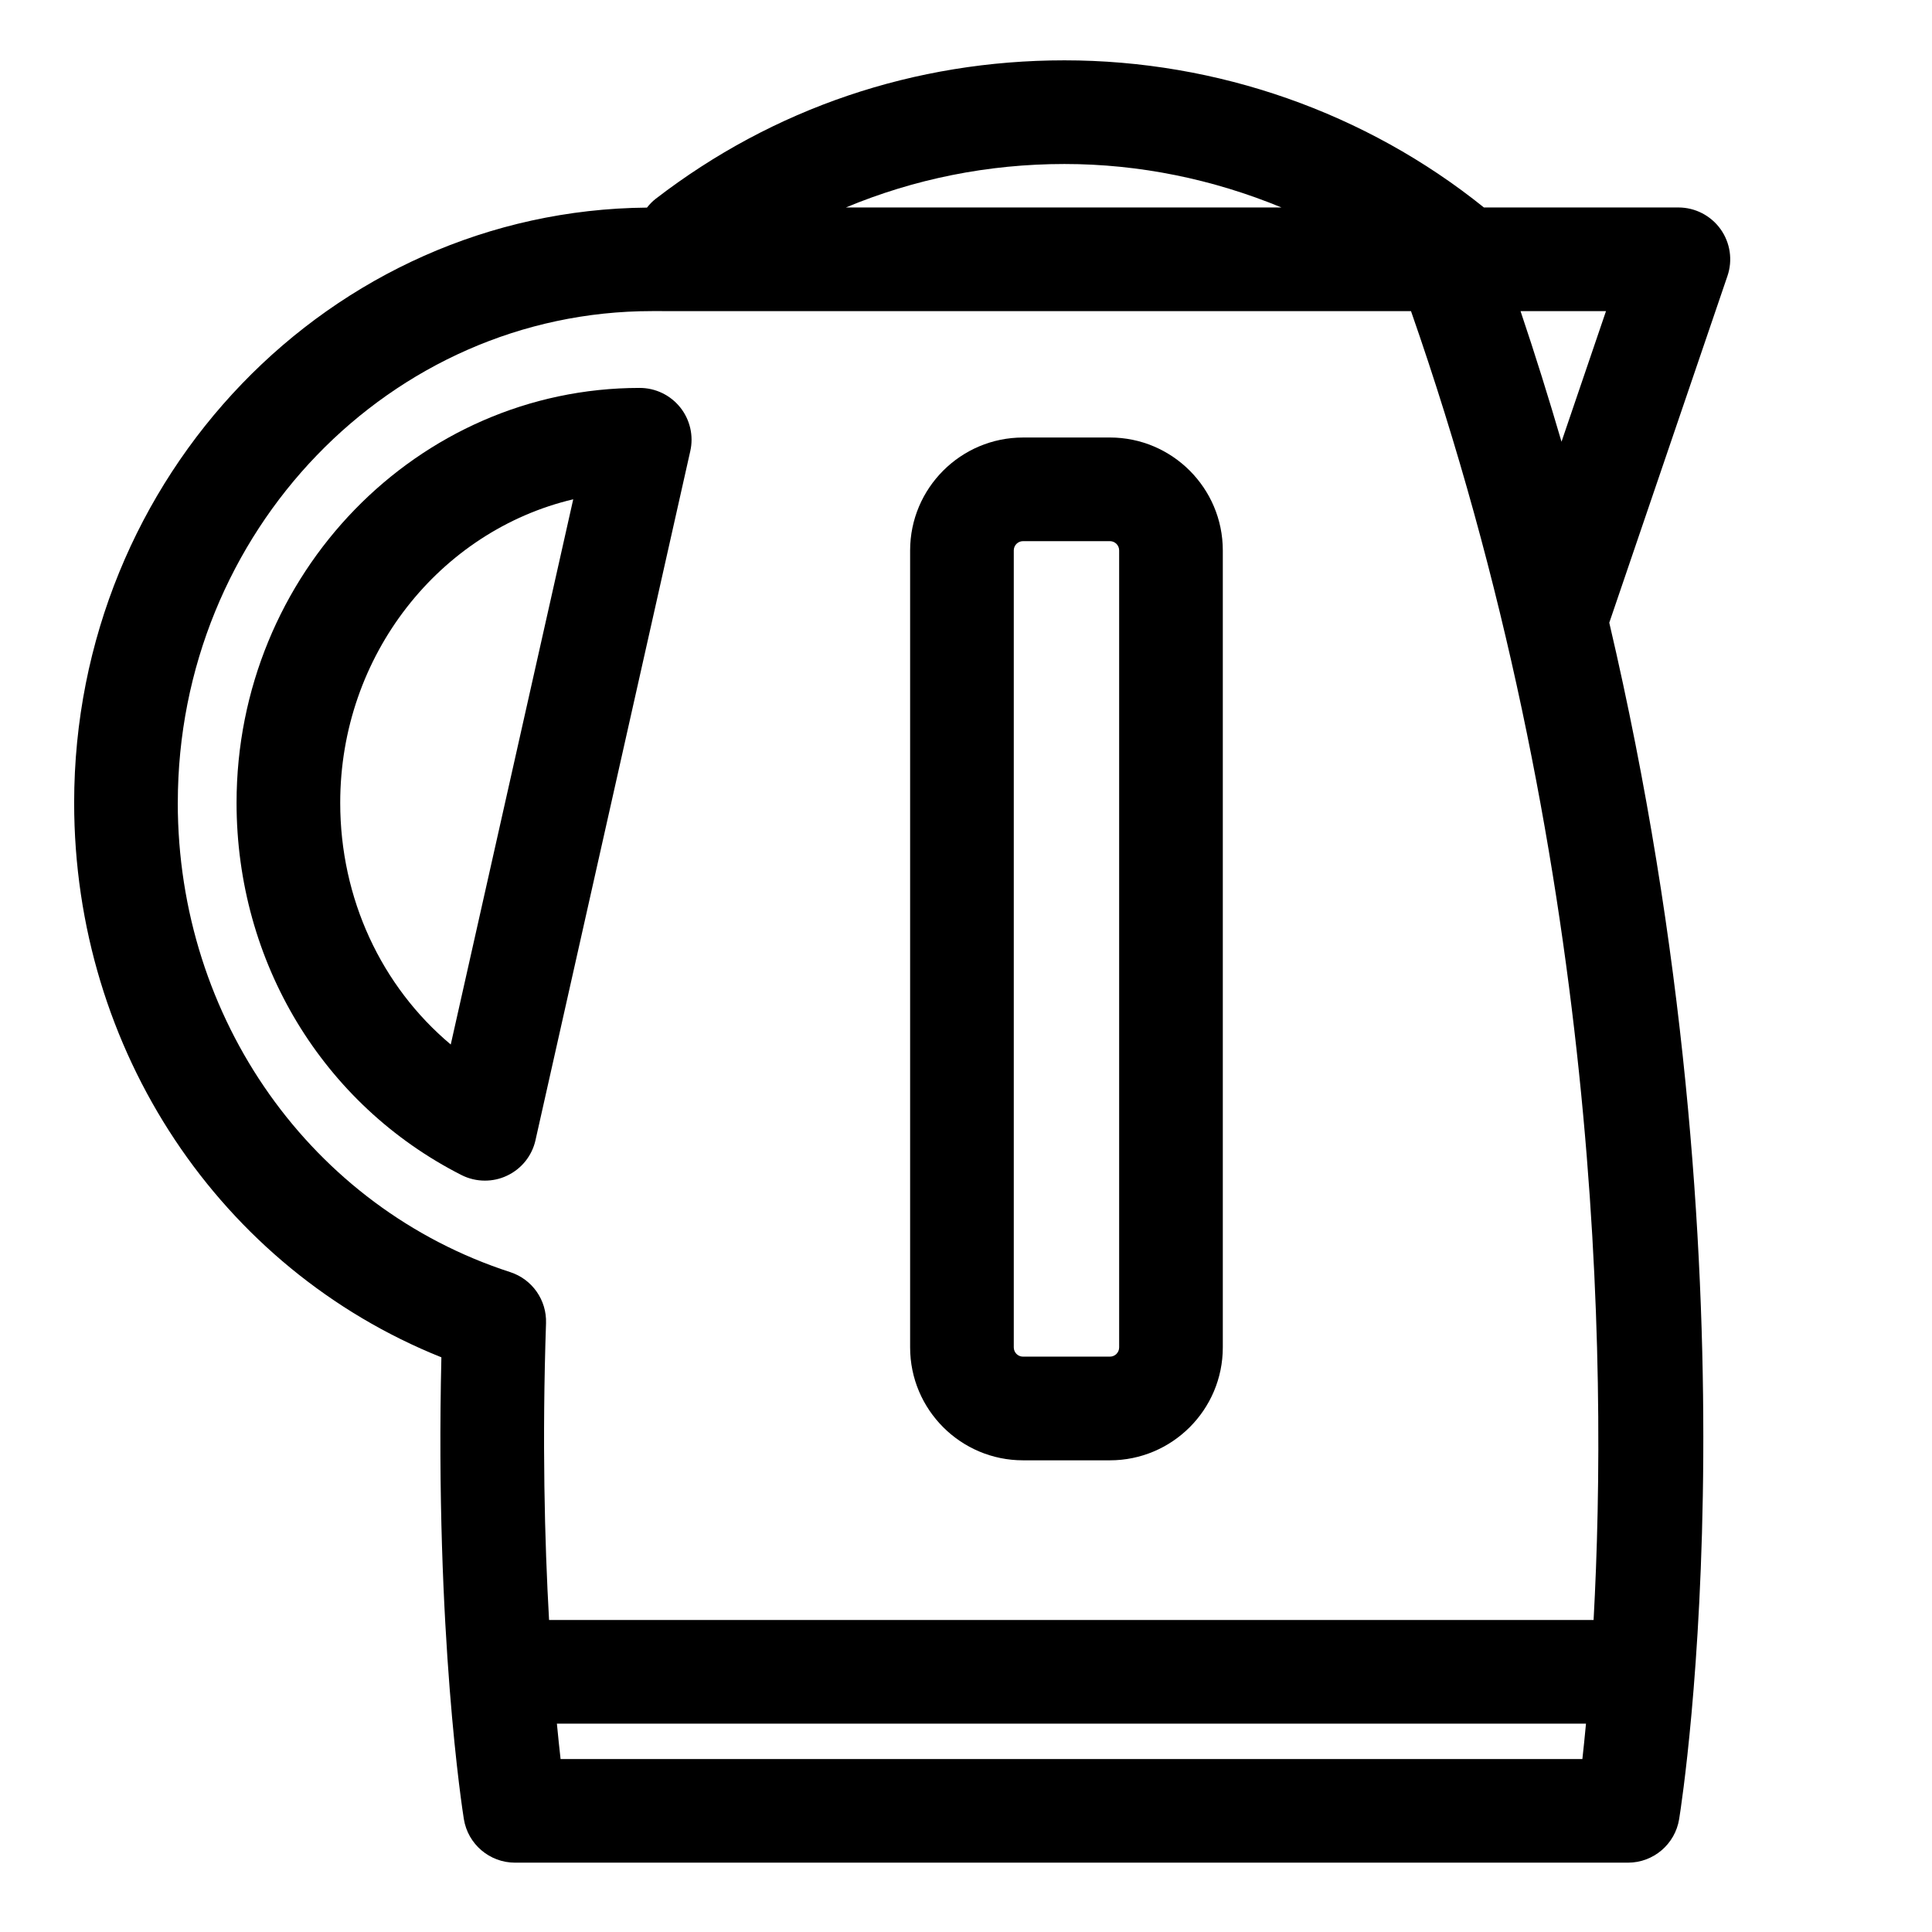
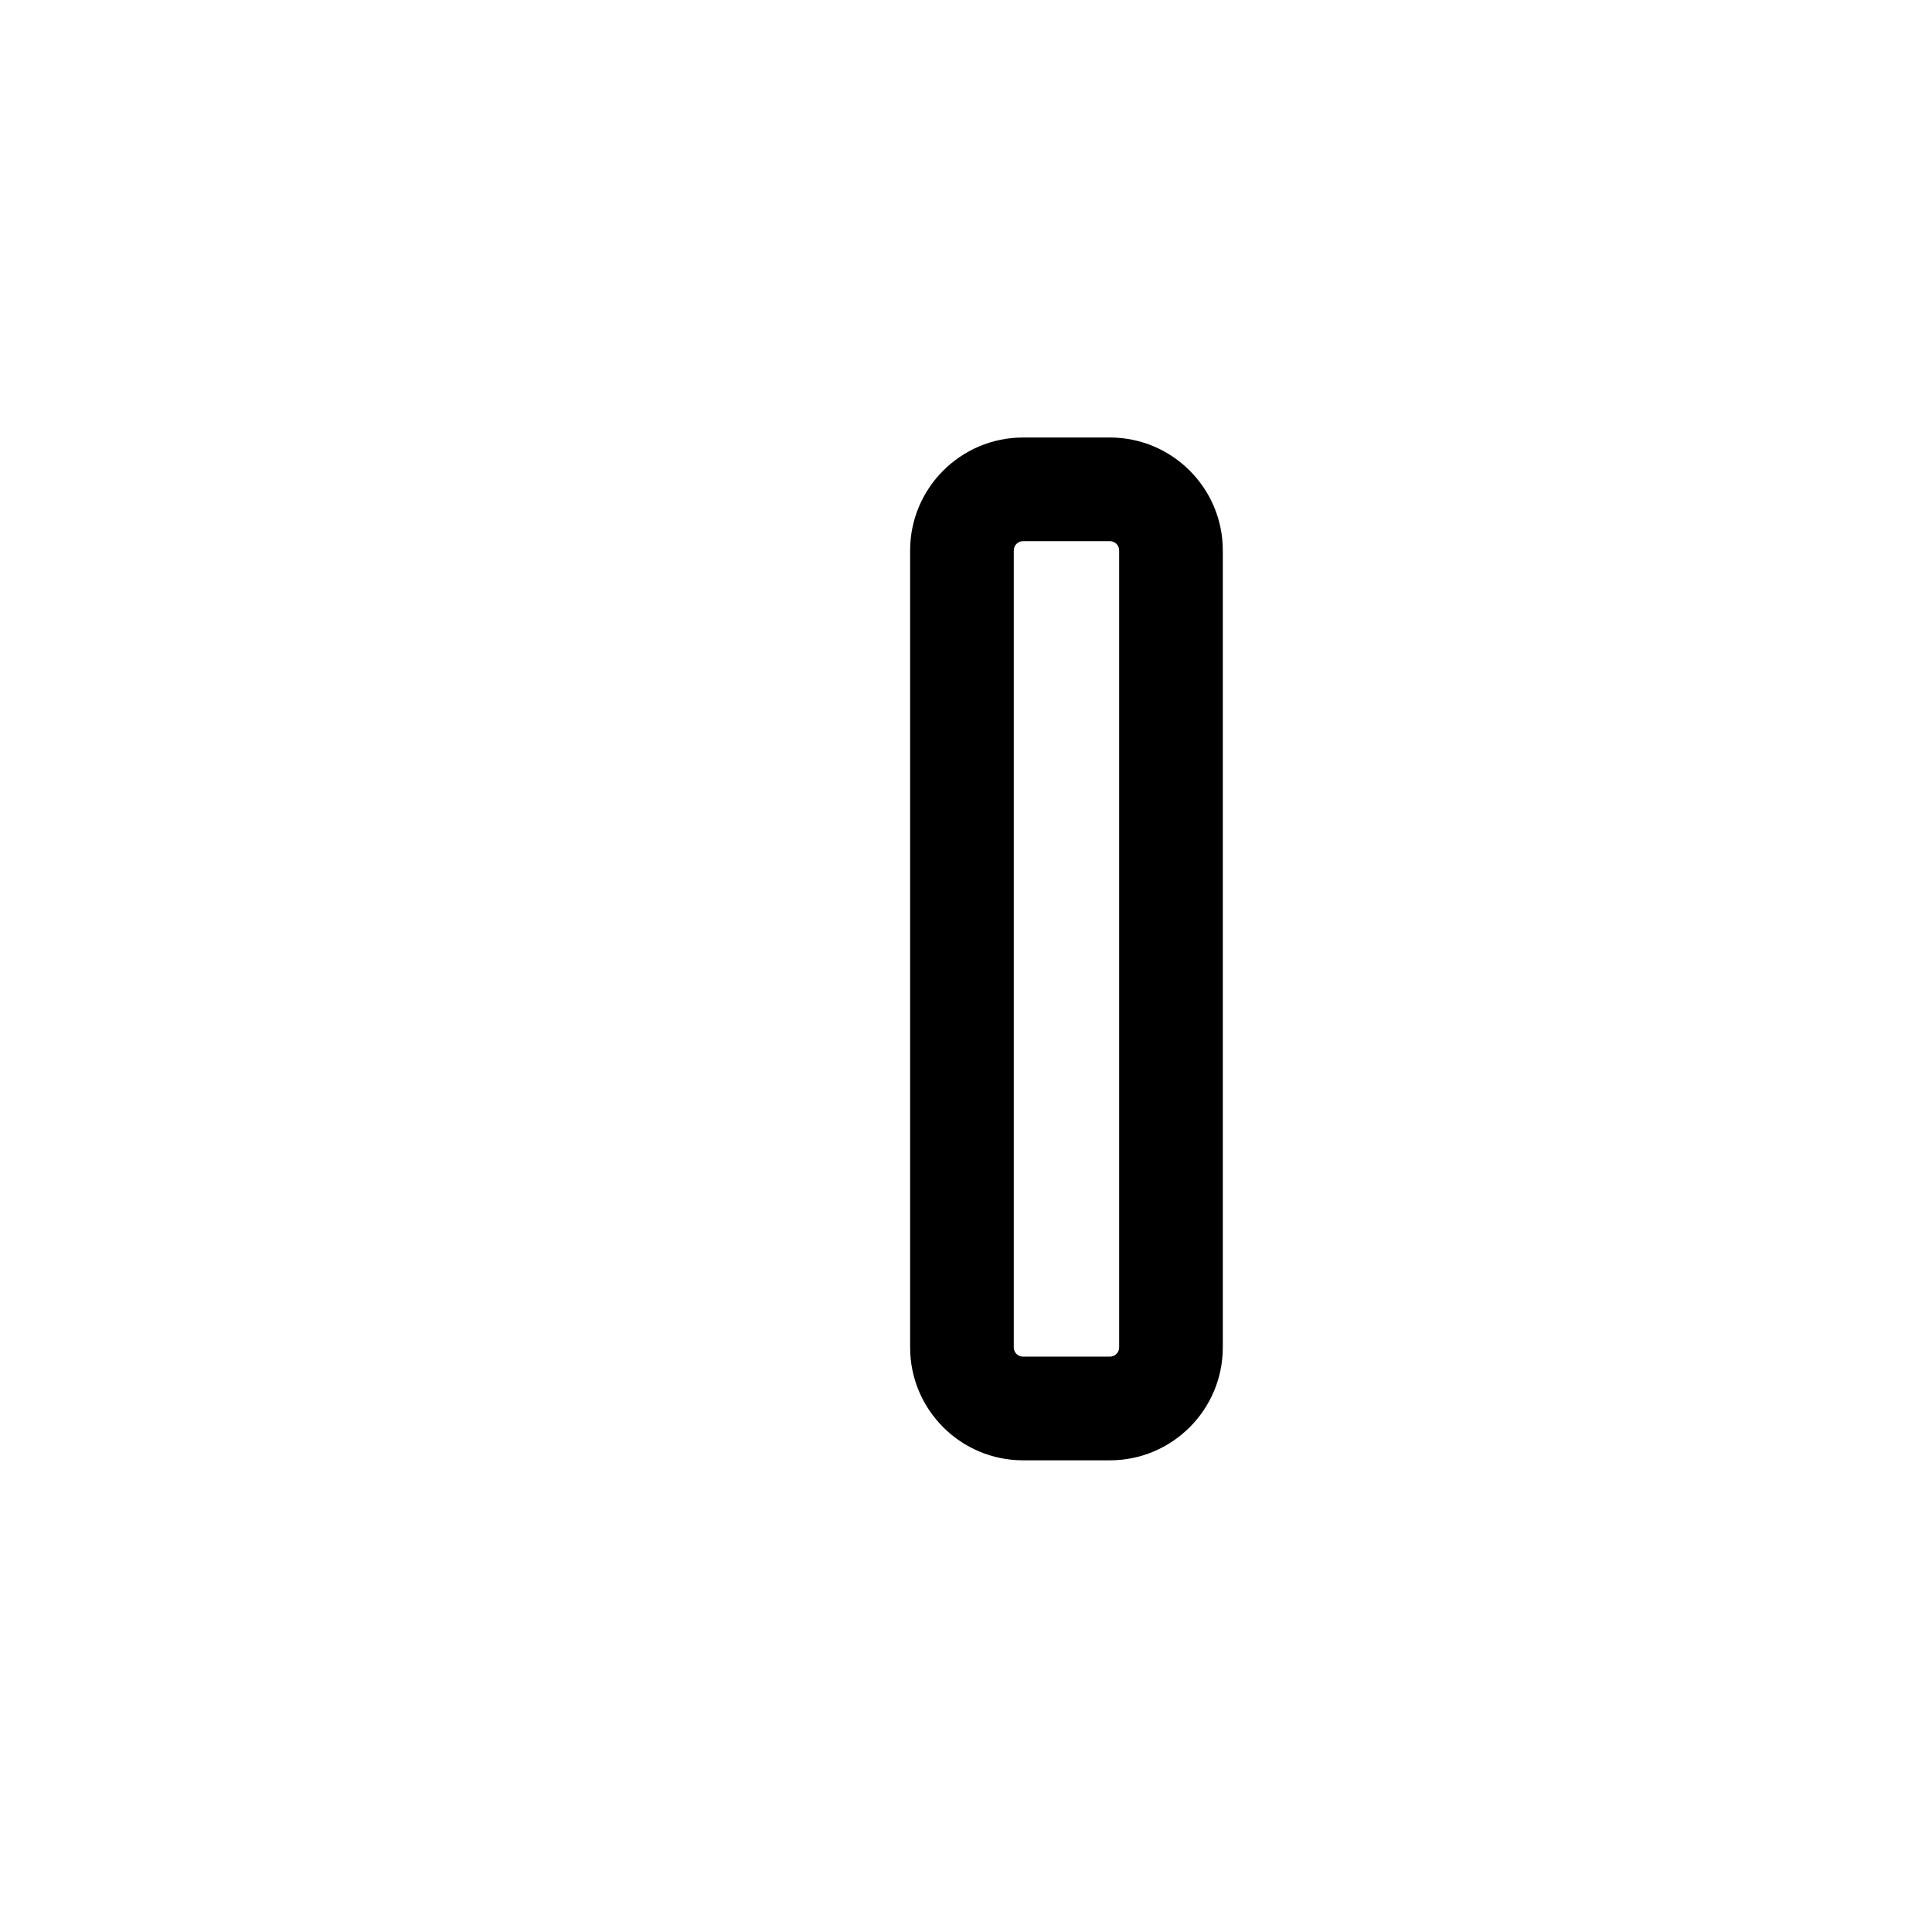
<svg xmlns="http://www.w3.org/2000/svg" fill="#000000" width="800px" height="800px" version="1.1" viewBox="144 144 512 512">
  <g>
-     <path d="m599.96 204.72c-2.586-3.602-6.742-5.738-11.176-5.738h-51.531c-31.27-25.145-70.617-38.992-111.17-38.992-39.699 0-77.16 12.691-108.32 36.699-0.891 0.684-1.641 1.484-2.312 2.328-83.824 0.734-151.8 71.191-151.8 157.73 0 65.668 38.699 123.45 97.32 146.96-1.723 73.555 5.629 120.32 5.953 122.36 1.066 6.648 6.816 11.559 13.559 11.559h294.95c6.746 0 12.488-4.906 13.562-11.559 1.082-6.769 22.129-143.52-18.52-317.04l31.316-91.887c1.434-4.188 0.746-8.812-1.828-12.418zm-116.34-5.734h-115.46c18.113-7.551 37.66-11.523 57.922-11.523 19.922-0.004 39.441 4.059 57.535 11.523zm-292.5 157.76c0-71.844 56.367-130.3 125.64-130.3l201.17 0.004c50.465 144.52 52.156 278.14 48.387 346.87h-276.81c-1.18-20.828-1.855-47.566-0.805-78.668 0.207-6.121-3.668-11.637-9.488-13.527-52.699-17.094-88.102-67.074-88.102-124.38zm101.44 253.42c-0.309-2.68-0.637-5.848-0.977-9.375h272.72c-0.328 3.551-0.66 6.688-0.957 9.375zm254.4-383.71h22.645l-11.789 34.605c-3.352-11.438-6.934-22.969-10.855-34.605z" />
-     <path d="m285.91 446.16 41.023-182.62c0.918-4.07-0.07-8.332-2.676-11.586-2.609-3.254-6.555-5.152-10.727-5.152-58.91 0-106.84 49.324-106.84 109.95 0 42.176 22.836 79.969 59.594 98.641 1.953 0.992 4.086 1.484 6.219 1.484 1.996 0 3.996-0.422 5.848-1.305 3.848-1.797 6.637-5.277 7.562-9.41zm-22.457-25.352c-18.395-15.438-29.293-38.676-29.293-64.059 0-39.191 26.434-72.086 61.75-80.43z" />
    <path d="m415.11 531h23.027c16.496 0 29.918-13.41 29.918-29.918v-211.22c0-16.496-13.422-29.918-29.918-29.918l-23.027 0.004c-16.5 0-29.918 13.422-29.918 29.918v211.22c0 16.5 13.418 29.914 29.918 29.914zm-2.449-241.14c0-1.352 1.102-2.449 2.449-2.449h23.027c1.355 0 2.449 1.098 2.449 2.449v211.22c0 1.352-1.098 2.445-2.449 2.445h-23.027c-1.352 0-2.449-1.098-2.449-2.445z" />
  </g>
</svg>